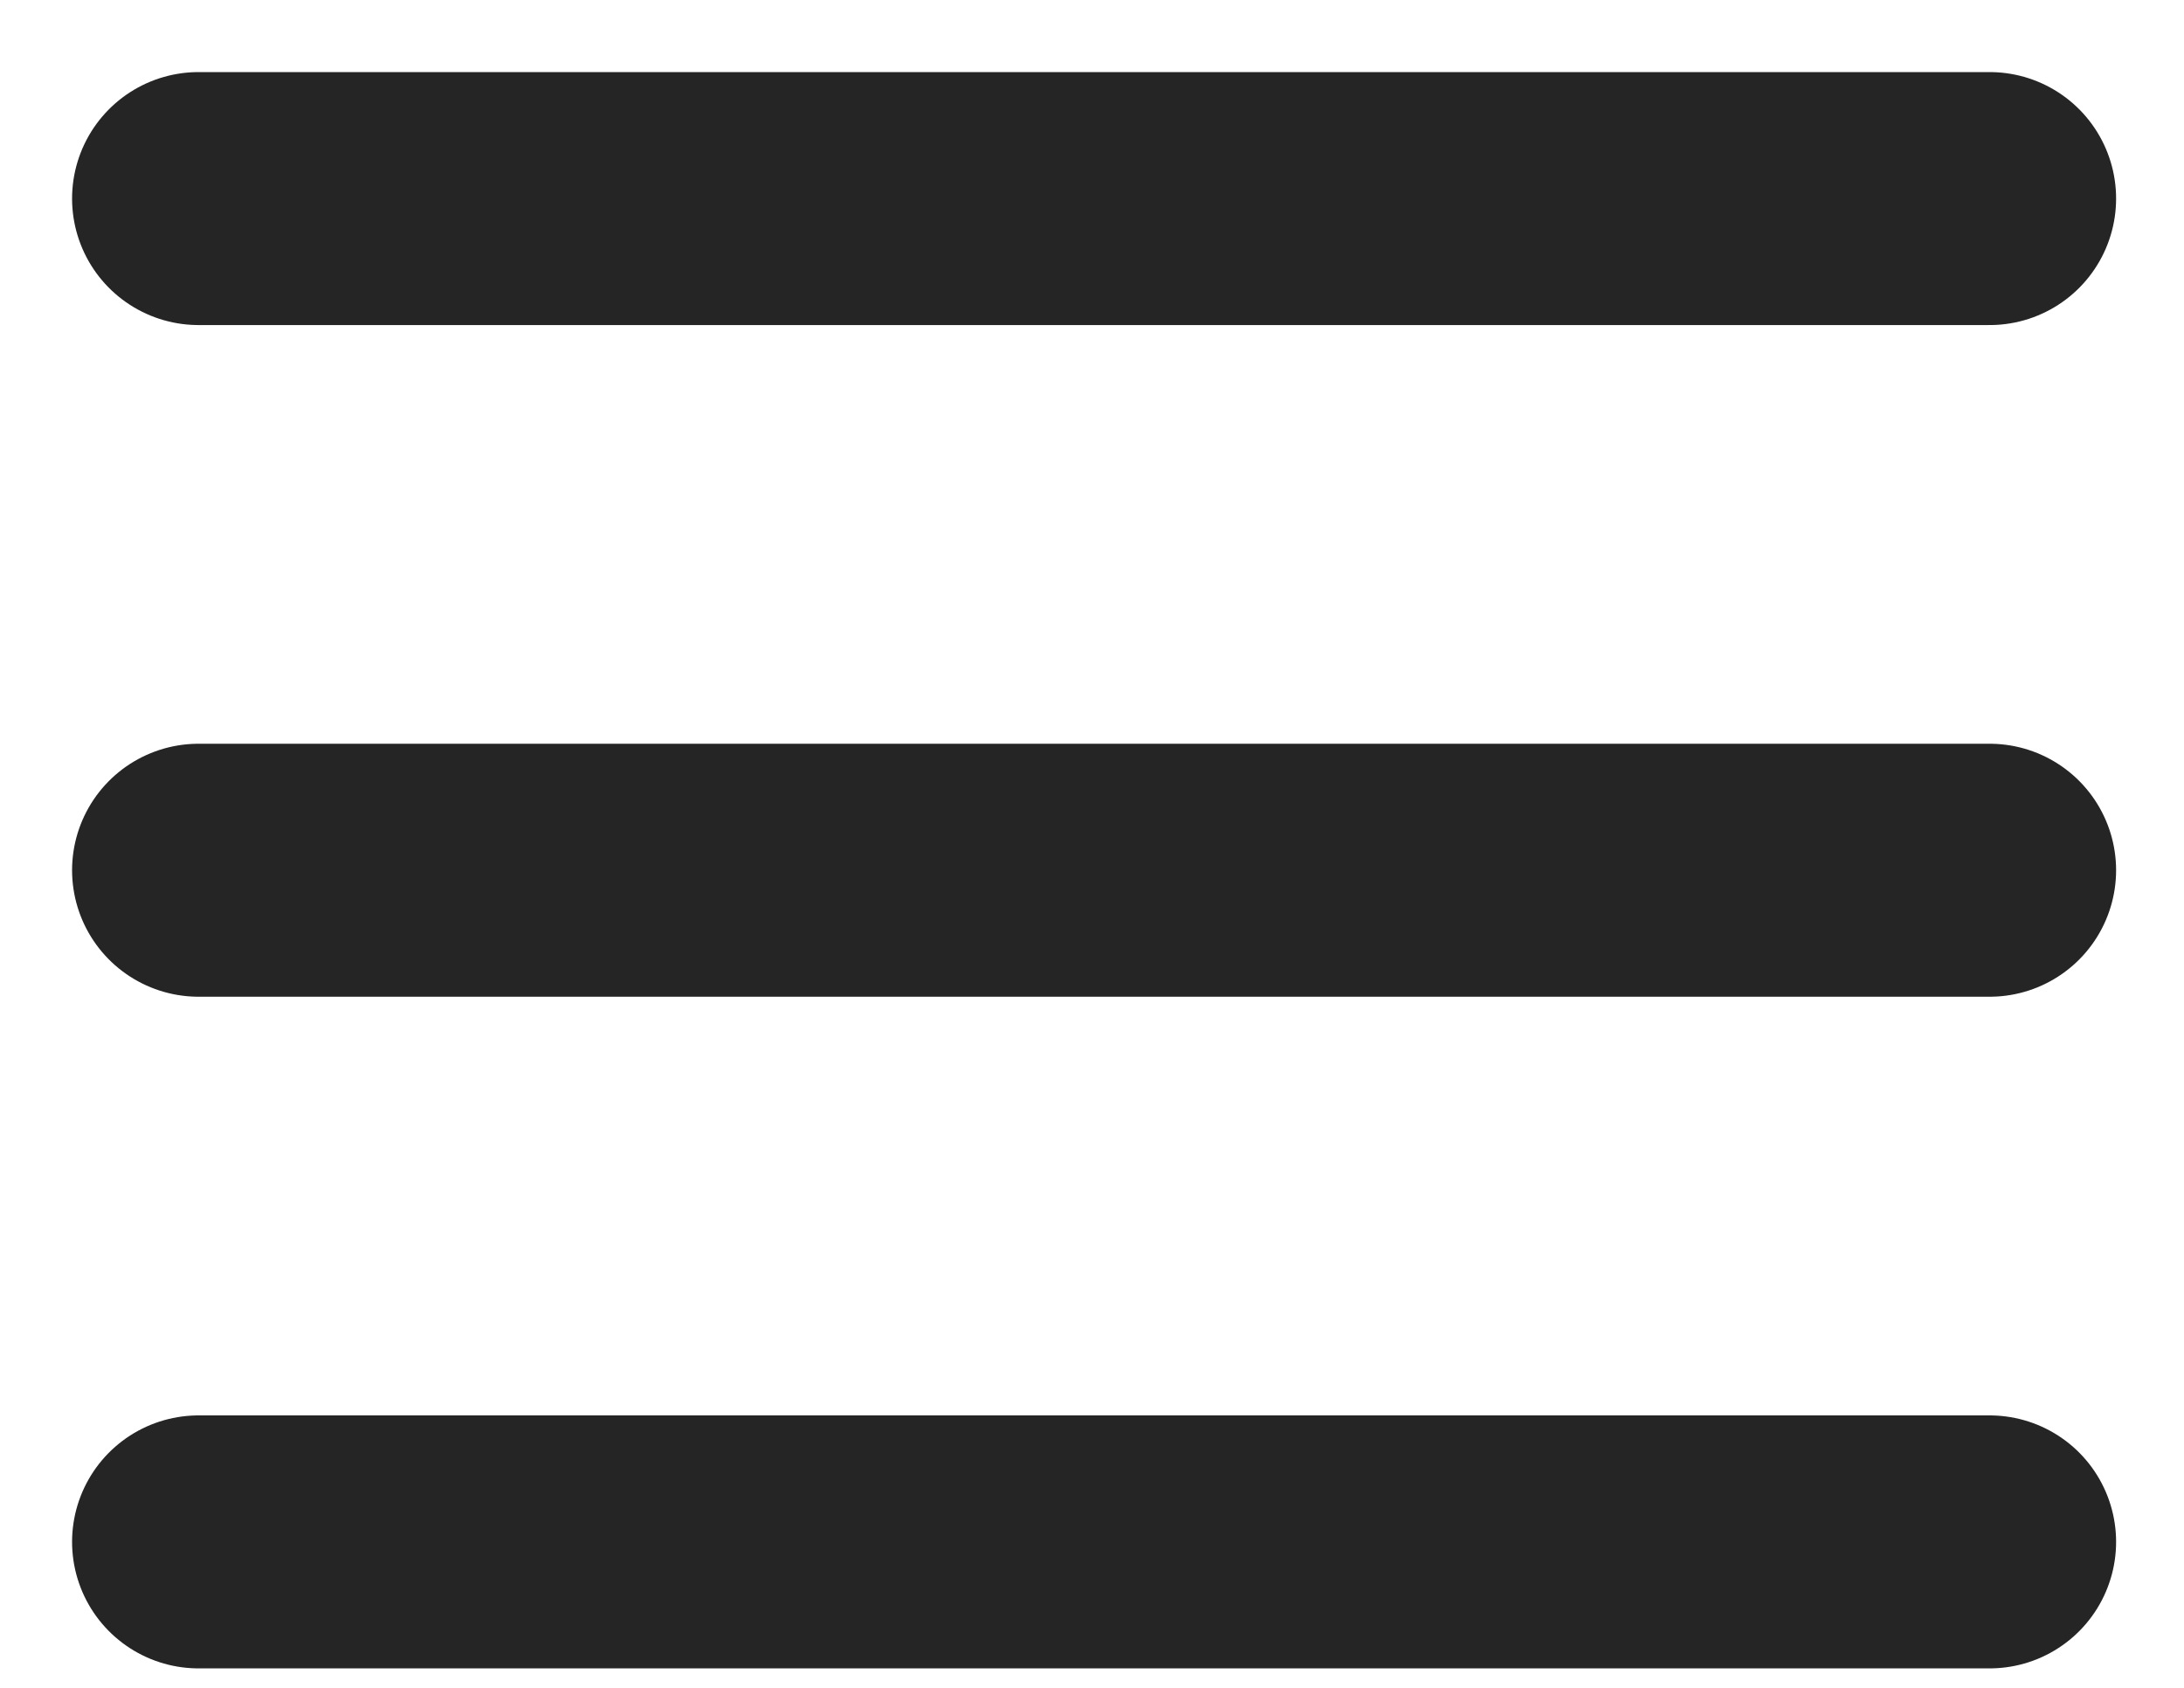
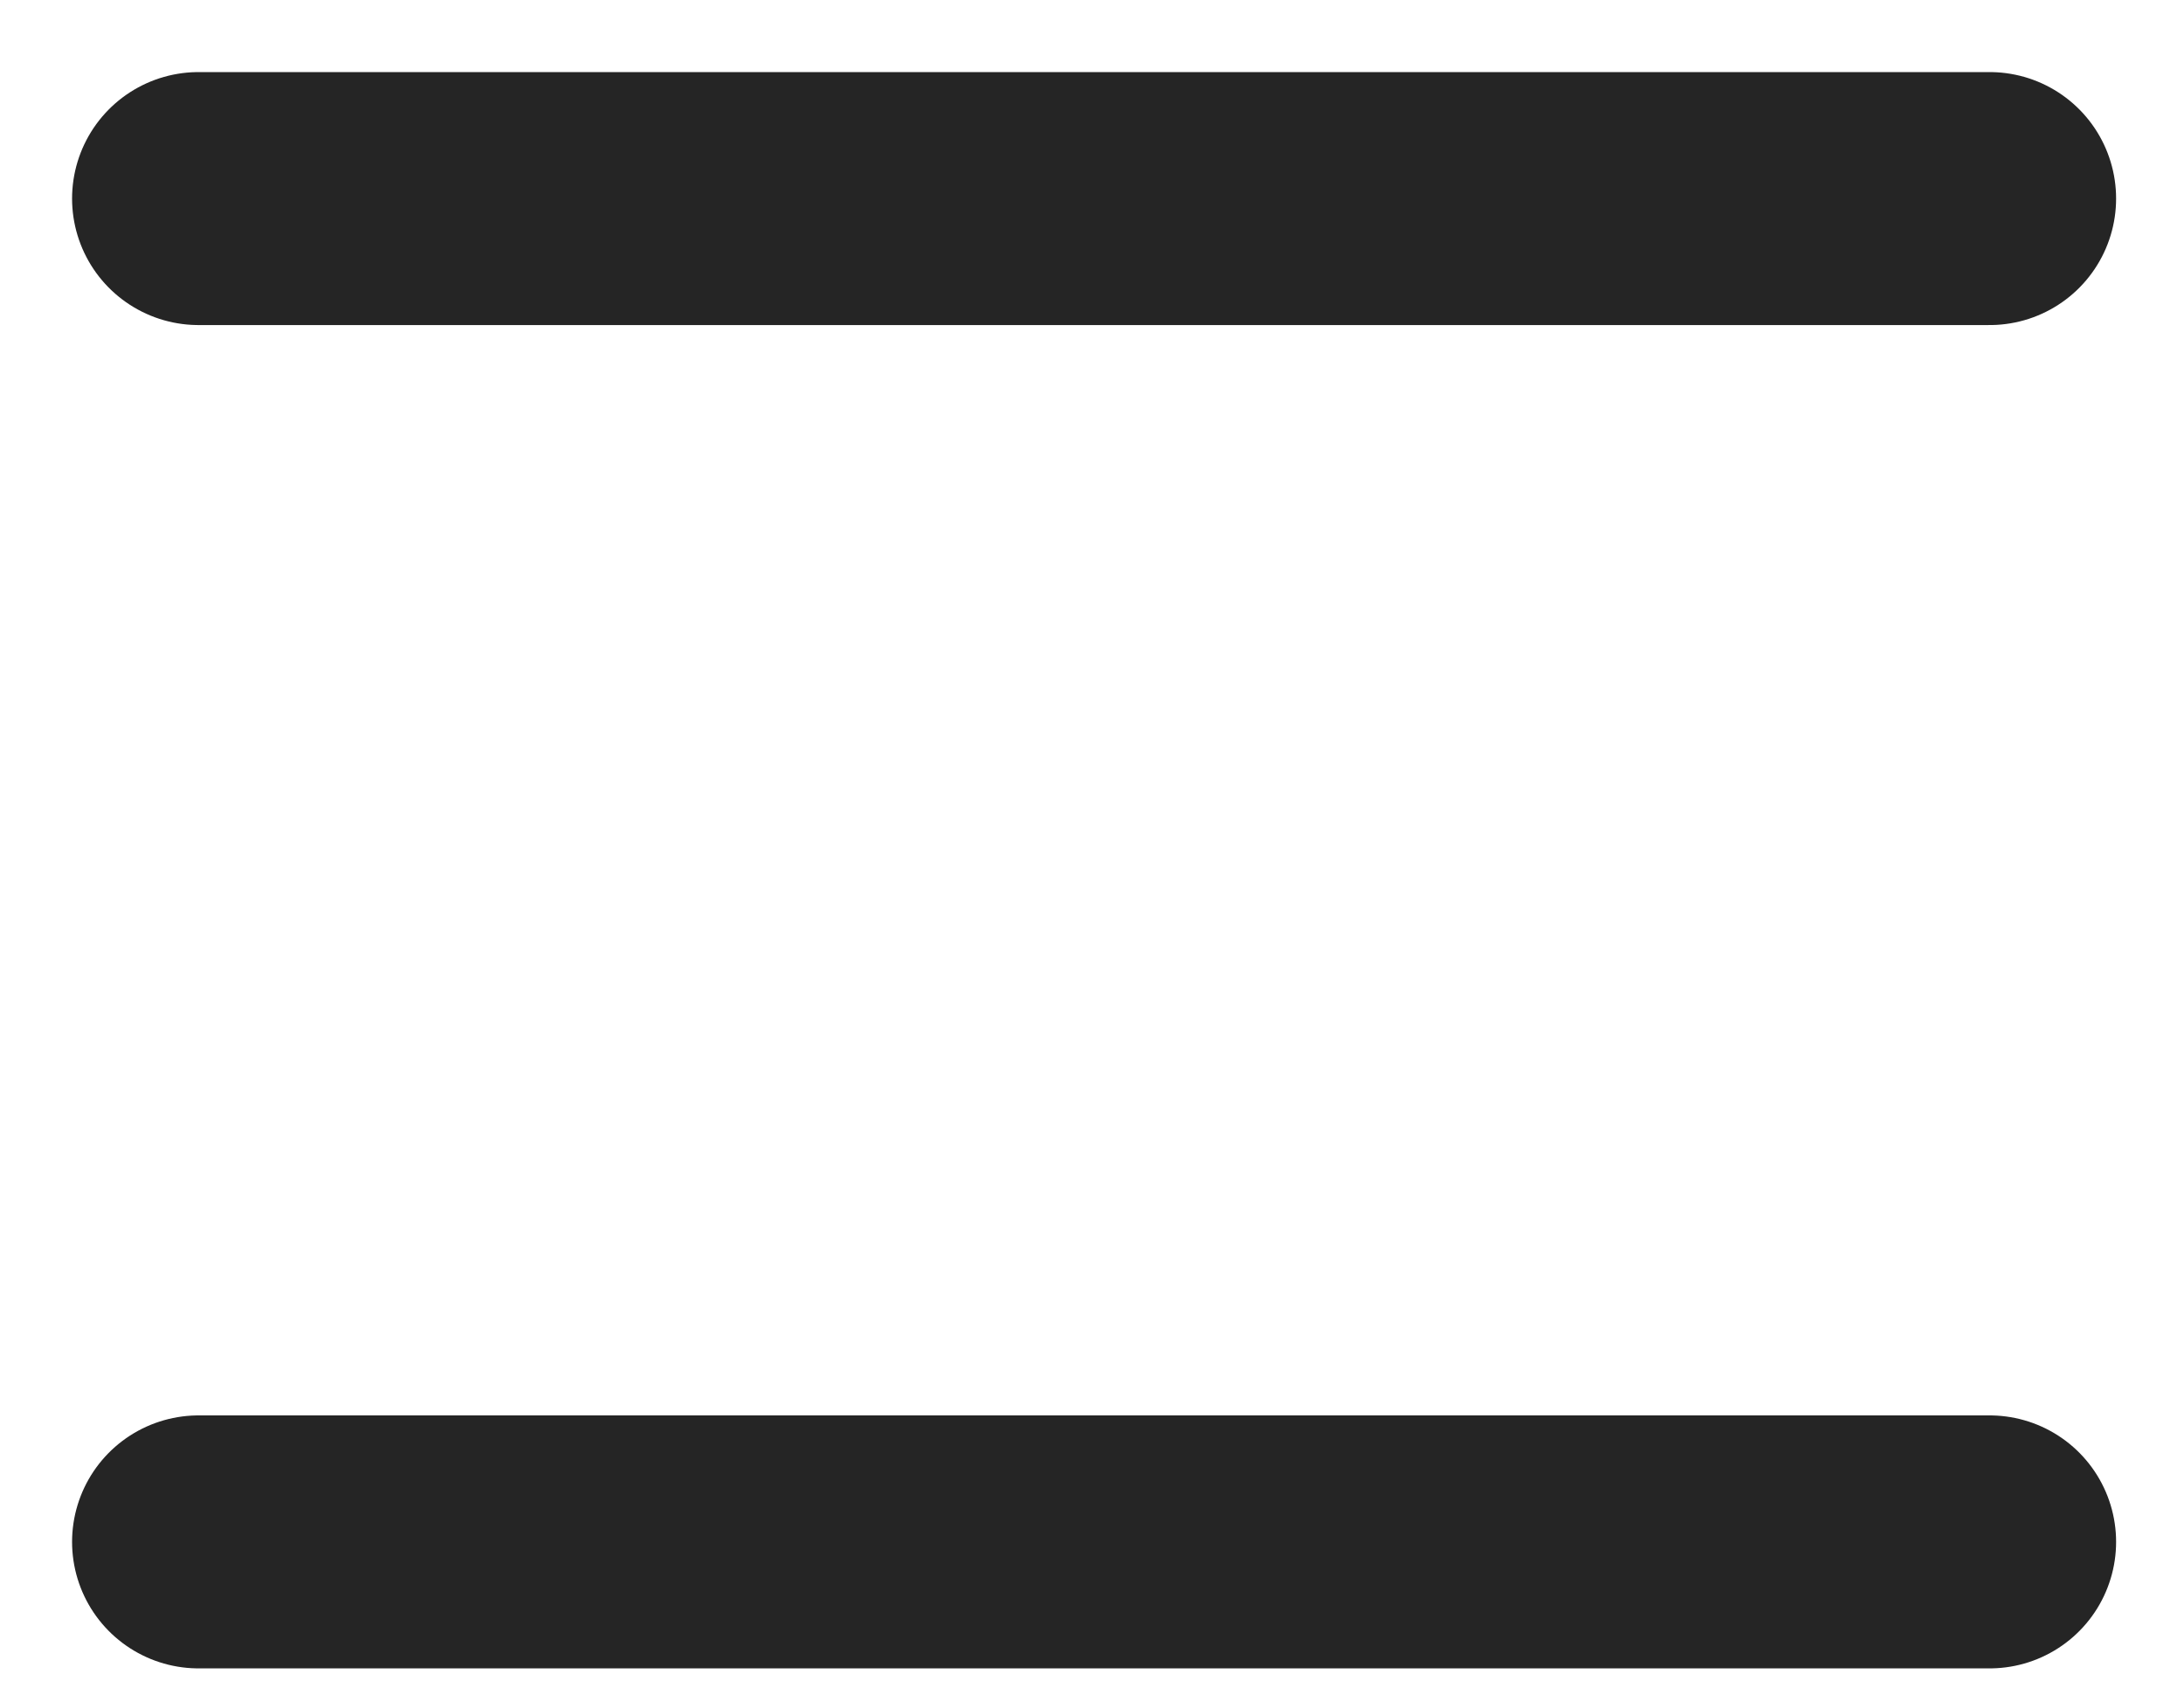
<svg xmlns="http://www.w3.org/2000/svg" width="22" height="17" viewBox="0 0 22 17" fill="none">
-   <path d="M2 2H20.042M2 8.765H20.042M2 15.53H20.042" stroke="#252525" stroke-width="2.548" stroke-linecap="round" />
+   <path d="M2 2H20.042H20.042M2 15.53H20.042" stroke="#252525" stroke-width="2.548" stroke-linecap="round" />
</svg>